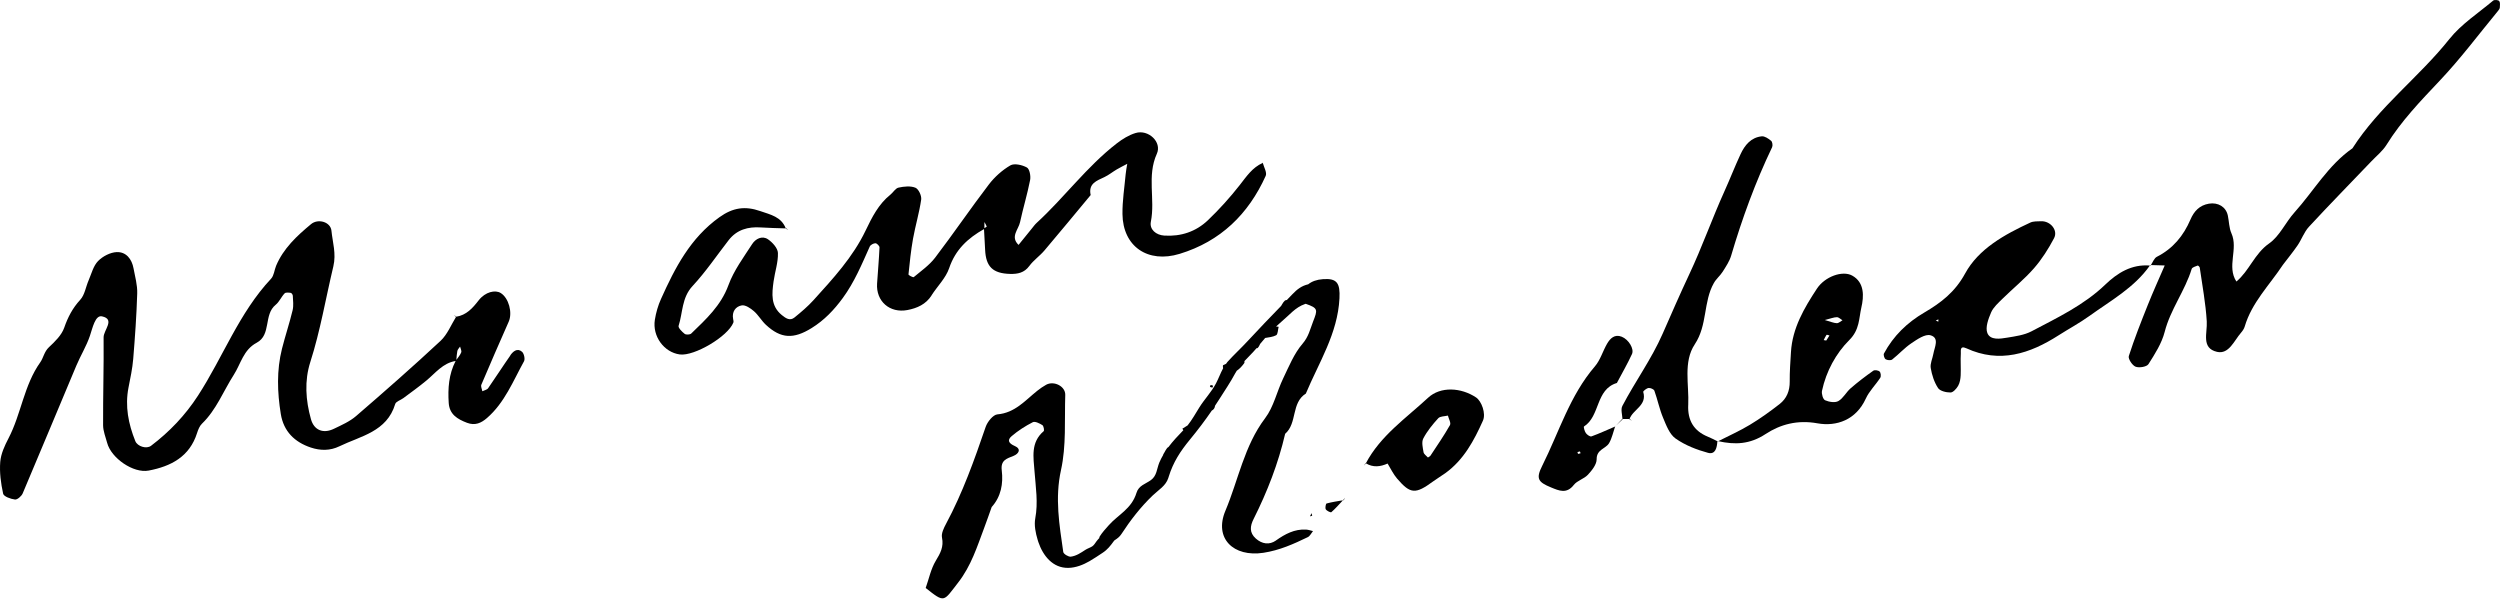
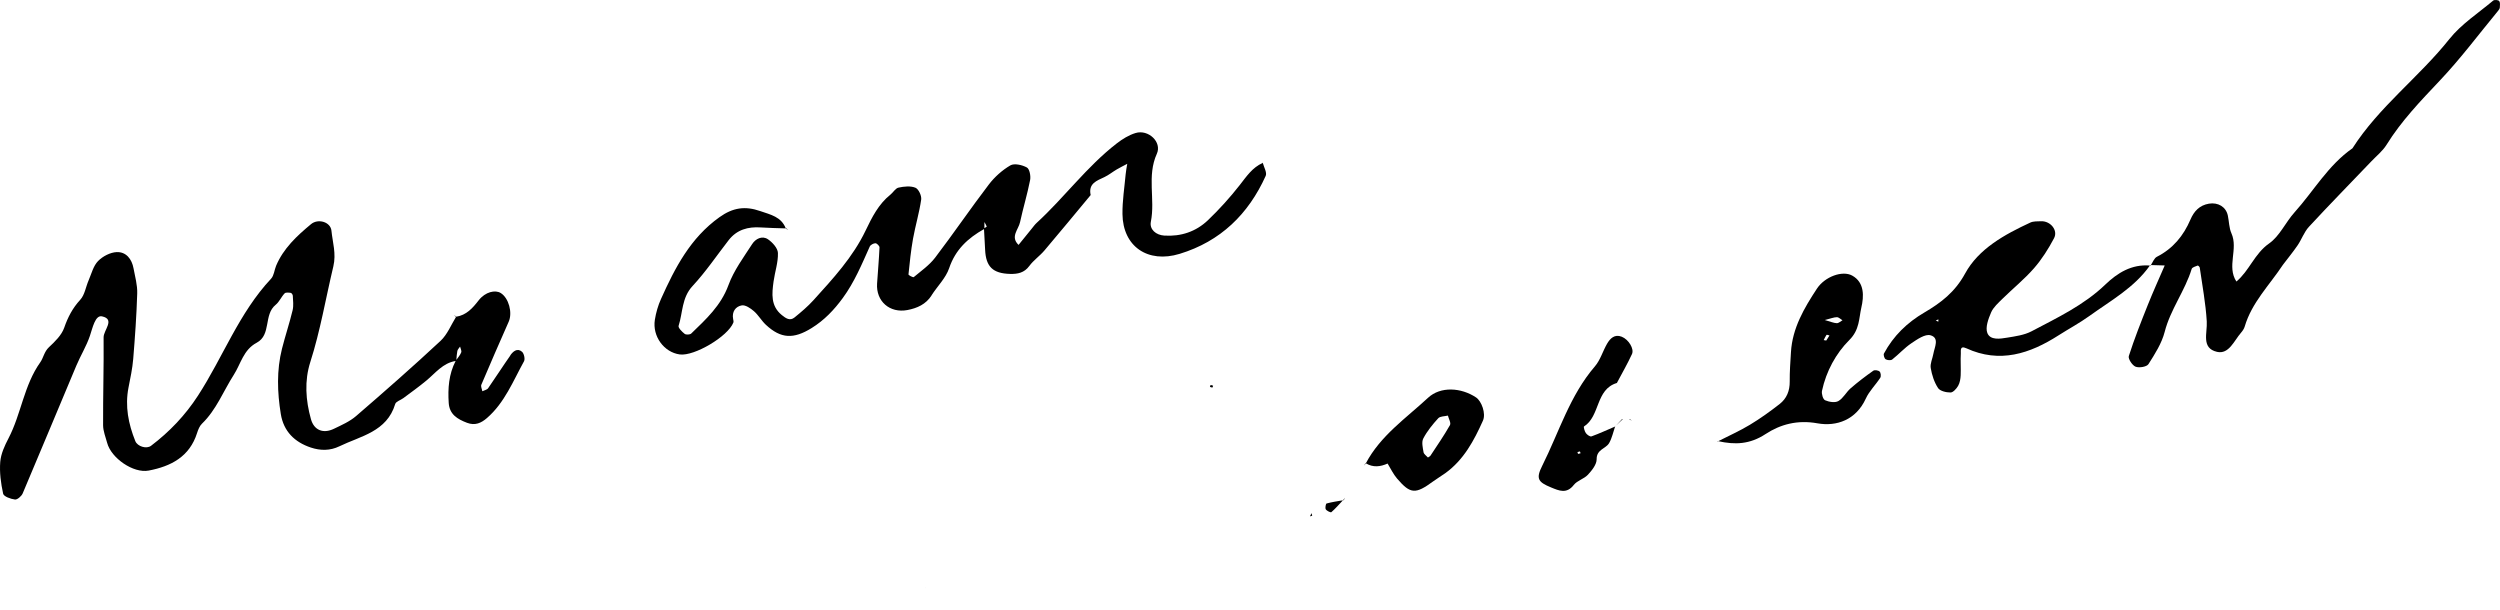
<svg xmlns="http://www.w3.org/2000/svg" width="168" height="41" viewBox="0 0 168 41" fill="none">
  <path d="M34.299 23.882C33.786 24.609 33.311 25.36 32.801 26.09C32.727 26.195 32.544 26.226 32.413 26.292C32.388 26.143 32.296 25.968 32.347 25.851C32.947 24.433 33.564 23.023 34.187 21.613C34.452 21.008 34.187 20.027 33.652 19.693C33.284 19.461 32.613 19.608 32.166 20.183C31.752 20.718 31.344 21.174 30.651 21.286C30.312 21.835 30.061 22.479 29.607 22.904C27.755 24.631 25.85 26.302 23.932 27.956C23.505 28.325 22.959 28.564 22.444 28.812C21.724 29.164 21.105 28.913 20.897 28.173C20.541 26.9 20.448 25.599 20.853 24.328C21.527 22.223 21.888 20.047 22.4 17.905C22.605 17.043 22.351 16.294 22.273 15.504C22.217 14.916 21.38 14.665 20.902 15.062C19.953 15.85 19.048 16.687 18.555 17.858C18.436 18.146 18.414 18.517 18.218 18.727C16.062 21.025 14.986 23.997 13.303 26.59C12.449 27.907 11.392 29.017 10.15 29.957C9.838 30.193 9.235 29.996 9.094 29.645C8.628 28.488 8.391 27.3 8.635 26.046C8.76 25.407 8.899 24.767 8.952 24.121C9.072 22.655 9.177 21.184 9.221 19.712C9.238 19.156 9.077 18.593 8.974 18.036C8.86 17.407 8.477 16.919 7.845 16.941C7.413 16.958 6.901 17.224 6.591 17.541C6.271 17.87 6.149 18.39 5.957 18.834C5.766 19.273 5.695 19.815 5.393 20.144C4.878 20.705 4.563 21.308 4.315 22.023C4.141 22.523 3.692 22.957 3.287 23.335C2.968 23.636 2.917 24.05 2.709 24.343C1.604 25.895 1.428 27.812 0.572 29.454C0.313 29.949 0.06 30.498 0.016 31.042C-0.04 31.747 0.06 32.482 0.211 33.177C0.252 33.365 0.718 33.533 1.006 33.568C1.165 33.587 1.445 33.343 1.524 33.158C2.739 30.301 3.922 27.432 5.129 24.572C5.412 23.899 5.805 23.265 6.039 22.577C6.222 22.038 6.396 21.159 6.854 21.259C7.762 21.454 6.957 22.181 6.962 22.669C6.981 24.636 6.918 26.605 6.928 28.571C6.928 28.969 7.096 29.366 7.201 29.762C7.472 30.784 8.957 31.818 9.989 31.623C11.485 31.338 12.741 30.694 13.244 29.096C13.315 28.873 13.412 28.627 13.573 28.471C14.539 27.539 15.005 26.29 15.708 25.192C16.184 24.45 16.355 23.506 17.247 23.033C18.248 22.503 17.701 21.147 18.526 20.481C18.772 20.283 18.902 19.947 19.126 19.715C19.199 19.637 19.404 19.661 19.541 19.681C19.595 19.688 19.675 19.805 19.677 19.873C19.69 20.198 19.738 20.537 19.665 20.844C19.456 21.713 19.17 22.564 18.95 23.433C18.584 24.887 18.633 26.358 18.87 27.822C19.058 28.983 19.792 29.71 20.89 30.076C21.537 30.291 22.188 30.293 22.808 29.991C24.242 29.296 25.994 29.017 26.558 27.151C26.609 26.978 26.923 26.89 27.109 26.751C27.626 26.366 28.151 25.99 28.648 25.578C29.263 25.07 29.761 24.394 30.617 24.258C30.159 25.146 30.09 26.102 30.154 27.078C30.205 27.846 30.732 28.164 31.383 28.412C31.932 28.62 32.342 28.422 32.72 28.095C33.913 27.063 34.477 25.609 35.214 24.277C35.297 24.126 35.214 23.755 35.079 23.638C34.76 23.36 34.474 23.621 34.291 23.879L34.299 23.882ZM30.995 23.679C30.922 23.862 30.785 24.021 30.668 24.184C30.686 23.982 30.693 23.779 30.734 23.582C30.756 23.477 30.854 23.387 30.917 23.291C30.947 23.423 31.034 23.577 30.993 23.679H30.995Z" fill="black" />
  <path d="M62.599 19.847C62.992 19.234 63.558 18.685 63.783 18.022C64.202 16.775 65.046 16.002 66.125 15.394C66.149 15.858 66.178 16.319 66.2 16.782C66.252 17.922 66.715 18.378 67.884 18.407C68.386 18.419 68.83 18.337 69.17 17.873C69.455 17.485 69.875 17.2 70.187 16.831C71.234 15.599 72.258 14.35 73.293 13.108C73.124 12.335 73.695 12.147 74.222 11.898C74.51 11.761 74.764 11.552 75.042 11.388C75.274 11.252 75.515 11.134 75.752 11.008C75.715 11.239 75.664 11.471 75.645 11.705C75.564 12.598 75.42 13.491 75.43 14.384C75.454 16.563 77.133 17.714 79.275 17.058C82.019 16.219 83.893 14.394 85.055 11.818C85.152 11.6 84.942 11.247 84.859 10.947C84.157 11.256 83.761 11.861 83.305 12.444C82.651 13.279 81.934 14.072 81.168 14.804C80.365 15.567 79.36 15.904 78.236 15.831C77.689 15.797 77.233 15.421 77.338 14.899C77.64 13.391 77.06 11.83 77.74 10.332C78.097 9.546 77.167 8.678 76.311 8.939C75.859 9.075 75.422 9.346 75.044 9.639C73.032 11.195 71.529 13.269 69.665 14.977C69.545 15.087 69.448 15.223 69.345 15.35C69.045 15.719 68.748 16.087 68.447 16.458C67.876 15.911 68.442 15.428 68.547 14.931C68.752 13.982 69.038 13.052 69.223 12.101C69.277 11.83 69.187 11.356 69.008 11.256C68.696 11.083 68.164 10.959 67.898 11.113C67.352 11.432 66.84 11.888 66.452 12.396C65.217 14.013 64.073 15.697 62.841 17.314C62.453 17.822 61.902 18.207 61.404 18.622C61.36 18.659 61.045 18.493 61.05 18.441C61.131 17.639 61.214 16.836 61.355 16.043C61.514 15.16 61.777 14.294 61.904 13.408C61.941 13.155 61.728 12.701 61.516 12.615C61.187 12.481 60.75 12.527 60.382 12.608C60.174 12.652 60.026 12.928 59.835 13.081C59.037 13.718 58.596 14.604 58.171 15.489C57.312 17.287 55.978 18.724 54.663 20.176C54.28 20.598 53.838 20.971 53.394 21.332C53.08 21.589 52.804 21.386 52.54 21.174C51.779 20.559 51.872 19.734 51.984 18.912C52.072 18.271 52.297 17.634 52.277 17C52.267 16.677 51.909 16.285 51.604 16.077C51.213 15.816 50.772 16.048 50.545 16.402C49.969 17.295 49.313 18.173 48.954 19.156C48.449 20.54 47.441 21.454 46.451 22.413C46.368 22.494 46.1 22.506 46.009 22.435C45.831 22.296 45.56 22.023 45.602 21.896C45.89 21.001 45.807 20.008 46.539 19.222C47.427 18.268 48.161 17.175 48.964 16.141C49.515 15.431 50.267 15.226 51.128 15.284C51.684 15.323 52.245 15.328 52.804 15.348C52.501 14.565 51.784 14.426 51.086 14.184C50.069 13.83 49.249 13.95 48.347 14.596C46.392 15.992 45.36 17.997 44.421 20.086C44.221 20.527 44.082 21.013 44.006 21.491C43.831 22.604 44.626 23.677 45.682 23.819C46.658 23.948 48.913 22.613 49.281 21.679C49.308 21.611 49.281 21.515 49.266 21.435C49.174 20.947 49.43 20.596 49.845 20.522C50.091 20.479 50.435 20.713 50.662 20.91C50.967 21.174 51.172 21.552 51.469 21.828C52.48 22.769 53.331 22.796 54.539 22.047C55.392 21.518 56.051 20.827 56.639 20.022C57.417 18.959 57.913 17.761 58.445 16.573C58.496 16.455 58.696 16.348 58.83 16.346C58.923 16.346 59.108 16.529 59.103 16.626C59.067 17.436 58.993 18.244 58.94 19.054C58.859 20.244 59.791 21.062 60.979 20.835C61.638 20.708 62.219 20.449 62.602 19.852L62.599 19.847ZM66.152 15.333V14.921C66.208 15.018 66.269 15.116 66.308 15.221C66.313 15.236 66.22 15.289 66.152 15.331V15.333Z" fill="black" />
  <path d="M84.852 10.915C84.852 10.915 84.859 10.937 84.862 10.947C84.867 10.947 84.872 10.942 84.877 10.94L84.852 10.915Z" fill="black" />
  <path d="M167.946 0.07C167.881 -0.005 167.619 -0.027 167.541 0.041C166.539 0.883 165.399 1.62 164.597 2.625C162.555 5.191 159.866 7.177 158.085 9.966C156.453 11.1 155.482 12.837 154.186 14.277C153.586 14.945 153.193 15.865 152.488 16.358C151.5 17.046 151.159 18.192 150.285 18.919C149.624 17.9 150.424 16.734 149.953 15.68C149.79 15.316 149.795 14.879 149.71 14.482C149.583 13.896 149.053 13.586 148.443 13.686C147.804 13.794 147.438 14.196 147.199 14.752C146.731 15.845 146.023 16.707 144.942 17.256C144.762 17.348 144.669 17.614 144.54 17.812C144.85 17.822 145.159 17.831 145.469 17.839C145.086 18.727 144.686 19.605 144.328 20.503C143.876 21.635 143.427 22.769 143.056 23.928C142.998 24.111 143.291 24.558 143.513 24.643C143.754 24.736 144.262 24.65 144.376 24.47C144.811 23.787 145.269 23.07 145.467 22.301C145.855 20.786 146.831 19.544 147.282 18.07C147.316 17.961 147.541 17.902 147.687 17.844C147.711 17.834 147.816 17.931 147.824 17.985C147.994 19.188 148.224 20.391 148.294 21.601C148.341 22.386 147.907 23.396 148.985 23.645C149.783 23.828 150.132 22.891 150.598 22.357C150.702 22.235 150.803 22.091 150.846 21.94C151.32 20.332 152.503 19.166 153.396 17.819H153.393C153.73 17.375 154.084 16.946 154.396 16.49C154.672 16.087 154.835 15.592 155.16 15.241C156.541 13.747 157.966 12.296 159.371 10.825C159.712 10.468 160.112 10.149 160.369 9.739C161.366 8.129 162.66 6.787 163.953 5.418C165.353 3.94 166.578 2.295 167.876 0.722C167.927 0.661 167.983 0.58 167.988 0.507C167.998 0.358 168.024 0.163 167.944 0.073L167.946 0.07Z" fill="black" />
  <path d="M62.209 39.519C62.209 39.519 62.209 39.516 62.209 39.514C62.2 39.506 62.192 39.501 62.182 39.494L62.207 39.519H62.209Z" fill="black" />
  <path d="M144.476 17.839C144.494 17.839 144.508 17.839 144.526 17.839C144.531 17.829 144.538 17.819 144.543 17.809C144.528 17.809 144.513 17.809 144.499 17.809C144.491 17.819 144.484 17.829 144.476 17.839Z" fill="black" />
  <path d="M141.468 19.132C140.031 20.51 138.248 21.352 136.518 22.264C136.03 22.52 135.435 22.599 134.878 22.691C134.4 22.772 133.746 22.872 133.551 22.381C133.402 22.006 133.617 21.427 133.802 20.996C133.956 20.642 134.286 20.357 134.571 20.073C135.271 19.386 136.042 18.761 136.684 18.027C137.213 17.422 137.652 16.724 138.03 16.011C138.316 15.477 137.794 14.845 137.16 14.867C136.918 14.877 136.647 14.86 136.437 14.957C134.71 15.76 132.963 16.714 132.056 18.38C131.37 19.634 130.436 20.344 129.316 21.001C128.164 21.674 127.235 22.572 126.603 23.753C126.554 23.843 126.625 24.082 126.713 24.14C126.822 24.211 127.062 24.231 127.154 24.16C127.598 23.811 127.981 23.377 128.447 23.065C128.835 22.803 129.374 22.43 129.728 22.53C130.348 22.706 130.001 23.328 129.921 23.779C129.865 24.099 129.696 24.433 129.745 24.731C129.823 25.197 129.979 25.685 130.236 26.075C130.37 26.28 130.789 26.378 131.077 26.375C131.253 26.375 131.477 26.117 131.59 25.922C131.704 25.719 131.746 25.456 131.758 25.216C131.78 24.726 131.738 24.233 131.768 23.745C131.778 23.579 131.685 23.199 132.141 23.406C134.388 24.436 136.406 23.77 138.338 22.533C139.026 22.094 139.75 21.706 140.412 21.23C141.844 20.198 143.422 19.334 144.471 17.844C143.247 17.748 142.305 18.327 141.461 19.137L141.468 19.132ZM130.255 21.618L130.082 21.537L130.26 21.462L130.255 21.618Z" fill="black" />
  <path d="M115.409 29.652C115.409 29.652 115.424 29.66 115.434 29.664C115.446 29.66 115.456 29.652 115.469 29.647C115.449 29.642 115.432 29.64 115.412 29.635C115.412 29.64 115.412 29.645 115.412 29.652H115.409Z" fill="black" />
  <path d="M109.523 28.159C109.523 28.159 109.513 28.159 109.508 28.159C109.506 28.166 109.501 28.174 109.498 28.181L109.523 28.159Z" fill="black" />
-   <path d="M113.45 27.222C113.514 25.843 113.101 24.323 113.89 23.135C114.751 21.84 114.451 20.288 115.173 19.017C115.331 18.737 115.6 18.522 115.771 18.249C115.985 17.907 116.222 17.558 116.334 17.178C117.071 14.679 117.961 12.242 119.086 9.893C119.14 9.78 119.106 9.534 119.018 9.461C118.84 9.314 118.588 9.141 118.388 9.161C117.666 9.236 117.247 9.754 116.964 10.364C116.585 11.176 116.263 12.013 115.893 12.83C115.056 14.679 114.385 16.595 113.516 18.439C112.904 19.744 112.316 21.086 111.733 22.418C110.981 24.136 109.881 25.636 109.022 27.28C108.903 27.51 109.015 27.861 109.03 28.159C109.188 28.159 109.347 28.159 109.505 28.159C109.727 27.515 110.698 27.249 110.425 26.339C110.408 26.285 110.647 26.092 110.781 26.073C110.906 26.056 111.138 26.156 111.174 26.256C111.389 26.854 111.513 27.485 111.757 28.069C111.967 28.573 112.189 29.179 112.599 29.469C113.238 29.92 114.016 30.223 114.778 30.43C115.283 30.567 115.383 30.069 115.407 29.649C115.195 29.547 114.985 29.432 114.765 29.345C113.809 28.954 113.402 28.234 113.448 27.22L113.45 27.222Z" fill="black" />
-   <path d="M85.74 36.325C85.301 36.632 84.806 36.561 84.391 36.19C83.949 35.795 83.998 35.358 84.245 34.87C85.162 33.043 85.899 31.147 86.362 29.152C87.187 28.439 86.757 27.073 87.753 26.448C88.626 24.36 89.892 22.423 90.012 20.052C90.063 19.032 89.851 18.69 88.907 18.759C88.487 18.788 88.16 18.907 87.911 19.105C87.484 19.203 87.167 19.432 86.831 19.791C86.711 19.917 86.589 20.042 86.469 20.166C86.455 20.166 86.44 20.166 86.426 20.166C86.296 20.186 86.196 20.386 86.091 20.559C85.342 21.335 84.591 22.106 83.862 22.899C83.413 23.387 82.907 23.848 82.476 24.331C82.442 24.367 82.42 24.411 82.39 24.45C82.327 24.48 82.261 24.506 82.198 24.538C82.168 24.553 82.176 24.648 82.193 24.75C82.015 25.075 81.89 25.429 81.719 25.756C81.412 26.346 80.939 26.824 80.59 27.388C80.341 27.788 80.104 28.215 79.807 28.588C79.689 28.661 79.572 28.735 79.455 28.808C79.477 28.837 79.499 28.874 79.521 28.91C79.163 29.279 78.821 29.642 78.521 30.04C78.382 30.098 78.279 30.381 78.16 30.552C78.165 30.552 78.17 30.557 78.174 30.557C78.077 30.725 77.984 30.896 77.906 31.084C77.731 31.513 77.745 31.965 77.345 32.26C76.989 32.521 76.523 32.616 76.371 33.121C76.045 34.197 75.137 34.587 74.51 35.295C74.293 35.539 74.068 35.783 73.895 36.059C73.881 36.083 73.873 36.12 73.871 36.159C73.805 36.227 73.742 36.298 73.68 36.381C73.598 36.495 73.515 36.639 73.395 36.717C73.258 36.805 73.083 36.856 72.939 36.949C72.629 37.149 72.334 37.359 71.956 37.408C71.797 37.427 71.47 37.227 71.451 37.093C71.19 35.268 70.88 33.482 71.299 31.587C71.66 29.962 71.531 28.227 71.585 26.539C71.602 25.961 70.833 25.57 70.306 25.853C70.094 25.968 69.892 26.112 69.701 26.263C68.886 26.915 68.203 27.746 67.025 27.846C66.735 27.871 66.354 28.344 66.237 28.688C65.476 30.911 64.69 33.121 63.575 35.2C63.424 35.483 63.246 35.844 63.302 36.124C63.431 36.751 63.19 37.178 62.882 37.688C62.553 38.235 62.424 38.901 62.206 39.513C63.505 40.54 63.387 40.435 64.38 39.159C65.266 38.023 65.661 36.739 66.144 35.456C66.315 35 66.476 34.536 66.639 34.078C66.639 34.078 66.639 34.078 66.637 34.078C67.274 33.37 67.425 32.501 67.318 31.611C67.232 30.913 67.659 30.82 68.12 30.63C68.452 30.494 68.655 30.174 68.191 29.971C67.786 29.796 67.664 29.579 67.984 29.308C68.413 28.942 68.904 28.627 69.406 28.371C69.552 28.295 69.858 28.449 70.048 28.569C70.133 28.622 70.189 28.927 70.136 28.974C69.248 29.735 69.448 30.718 69.521 31.694C69.599 32.736 69.77 33.773 69.57 34.831C69.484 35.29 69.592 35.817 69.731 36.278C69.745 36.327 69.76 36.376 69.777 36.425C70.087 37.342 70.743 38.181 71.792 38.162C72.297 38.152 72.785 37.959 73.217 37.71C73.527 37.532 73.8 37.342 74.095 37.149C74.427 36.932 74.622 36.676 74.854 36.356C74.866 36.342 74.883 36.325 74.895 36.31C75.079 36.195 75.244 36.066 75.349 35.902C75.962 34.963 76.652 34.068 77.465 33.292C77.848 32.926 78.34 32.65 78.509 32.126C78.519 32.094 78.528 32.065 78.538 32.033C78.843 31.052 79.311 30.335 79.96 29.544C80.49 28.9 80.975 28.261 81.434 27.59C81.551 27.532 81.632 27.432 81.653 27.261C81.749 27.119 81.844 26.978 81.934 26.831C82.312 26.236 82.688 25.68 83.017 25.068C83.047 25.014 83.081 24.963 83.112 24.912C83.303 24.787 83.464 24.607 83.61 24.407C83.635 24.375 83.63 24.323 83.625 24.267C83.898 23.975 84.191 23.694 84.442 23.396C84.452 23.396 84.459 23.399 84.469 23.401C84.537 23.401 84.608 23.27 84.681 23.111C84.793 22.974 84.908 22.84 85.02 22.711C85.274 22.669 85.537 22.642 85.755 22.53C85.877 22.467 85.872 22.157 85.925 21.959C85.872 21.959 85.813 21.95 85.752 21.942C85.874 21.828 85.999 21.713 86.135 21.598C86.638 21.181 87.04 20.657 87.684 20.435C87.702 20.43 87.724 20.422 87.743 20.415C88.585 20.708 88.553 20.81 88.238 21.613C88.041 22.12 87.938 22.628 87.533 23.096C86.962 23.758 86.616 24.626 86.228 25.431C85.803 26.314 85.594 27.341 85.018 28.1C83.605 29.971 83.22 32.25 82.346 34.326C81.568 36.176 82.886 37.456 84.906 37.147C85.987 36.981 86.933 36.556 87.885 36.095C88.031 36.024 88.119 35.827 88.233 35.688C88.08 35.654 87.926 35.597 87.77 35.588C86.992 35.544 86.362 35.885 85.743 36.32L85.74 36.325Z" fill="black" />
  <path d="M125.886 24.912C125.361 25.282 124.846 25.673 124.361 26.095C124.061 26.356 123.868 26.763 123.539 26.951C123.314 27.08 122.909 27.012 122.646 26.897C122.504 26.836 122.397 26.461 122.438 26.263C122.719 24.951 123.378 23.743 124.275 22.85C124.973 22.157 124.915 21.391 125.083 20.666C125.254 19.932 125.312 18.983 124.463 18.517C123.812 18.161 122.633 18.585 122.097 19.398C121.243 20.696 120.445 22.05 120.352 23.67C120.313 24.326 120.262 24.982 120.269 25.639C120.277 26.263 120.064 26.783 119.591 27.151C118.949 27.651 118.286 28.13 117.588 28.549C116.907 28.959 116.176 29.286 115.466 29.647C116.581 29.896 117.583 29.867 118.645 29.169C119.635 28.52 120.779 28.203 122.133 28.447C123.417 28.676 124.727 28.222 125.383 26.783C125.615 26.275 126.047 25.863 126.354 25.385C126.417 25.287 126.391 25.046 126.31 24.968C126.225 24.885 125.976 24.846 125.886 24.912ZM123.441 21.315C123.565 21.315 123.69 21.45 123.814 21.523C123.687 21.591 123.558 21.723 123.434 21.718C123.226 21.711 123.021 21.616 122.626 21.506C123.024 21.406 123.231 21.318 123.441 21.315ZM122.746 22.503C122.763 22.482 122.875 22.528 122.941 22.545C122.87 22.657 122.797 22.769 122.724 22.884C122.668 22.874 122.609 22.865 122.553 22.855C122.614 22.735 122.668 22.611 122.743 22.503H122.746Z" fill="black" />
  <path d="M99.193 26.709C98.188 26.039 96.807 25.951 95.967 26.729C94.484 28.105 92.766 29.276 91.786 31.133C92.269 31.428 92.757 31.369 93.247 31.15C93.454 31.491 93.628 31.862 93.884 32.16C94.787 33.211 95.118 33.221 96.314 32.345C96.577 32.153 96.86 31.987 97.126 31.796C98.363 30.903 99.054 29.608 99.654 28.266C99.868 27.785 99.559 26.956 99.193 26.709ZM97.441 28.561C97.041 29.266 96.58 29.935 96.133 30.613C96.094 30.672 96.019 30.701 95.958 30.745C95.855 30.628 95.684 30.52 95.662 30.389C95.611 30.084 95.518 29.708 95.645 29.466C95.904 28.971 96.27 28.522 96.648 28.108C96.777 27.966 97.077 27.983 97.299 27.927C97.353 28.142 97.519 28.422 97.439 28.561H97.441Z" fill="black" />
  <path d="M106.941 29.325C106.851 29.357 106.648 29.215 106.57 29.103C106.482 28.981 106.404 28.686 106.446 28.659C107.544 27.954 107.212 26.17 108.654 25.736C108.995 25.09 109.364 24.455 109.669 23.792C109.83 23.443 109.442 22.811 108.981 22.628C108.505 22.438 108.202 22.738 107.99 23.108C107.705 23.604 107.541 24.197 107.178 24.619C105.49 26.58 104.767 29.044 103.64 31.294C103.204 32.162 103.345 32.392 104.231 32.755C104.772 32.977 105.275 33.209 105.76 32.587C105.99 32.292 106.448 32.182 106.709 31.901C106.978 31.611 107.297 31.211 107.295 30.862C107.285 30.191 107.917 30.159 108.137 29.769C108.327 29.435 108.405 29.04 108.532 28.671L108.527 28.666C108 28.891 107.48 29.132 106.944 29.327L106.941 29.325ZM106.043 30.501C106.043 30.501 106.019 30.423 106.004 30.379C106.06 30.364 106.117 30.35 106.173 30.335C106.187 30.376 106.199 30.418 106.214 30.459C106.158 30.474 106.102 30.498 106.043 30.501Z" fill="black" />
  <path d="M89.092 34.224C89.156 34.331 89.422 34.456 89.466 34.419C89.744 34.175 89.99 33.892 90.246 33.619C89.878 33.682 89.507 33.736 89.148 33.834C89.092 33.848 89.039 34.131 89.092 34.226V34.224Z" fill="black" />
  <path d="M81.305 25.995C81.358 26.012 81.415 26.044 81.468 26.044C81.488 26.044 81.502 25.963 81.522 25.922C81.468 25.904 81.412 25.873 81.361 25.873C81.341 25.873 81.324 25.953 81.307 25.995H81.305Z" fill="black" />
  <path d="M88.18 34.658C88.165 34.6 88.148 34.541 88.133 34.483C88.099 34.556 88.065 34.627 88.031 34.7C88.08 34.685 88.131 34.673 88.18 34.658Z" fill="black" />
  <path d="M52.975 15.458L52.838 15.345C52.838 15.345 52.816 15.345 52.804 15.345C52.806 15.355 52.811 15.36 52.816 15.37C52.87 15.399 52.923 15.428 52.977 15.458H52.975Z" fill="black" />
  <path d="M30.5 21.179C30.546 21.215 30.593 21.252 30.639 21.288C30.644 21.288 30.646 21.288 30.651 21.286C30.656 21.279 30.659 21.271 30.663 21.264C30.61 21.235 30.556 21.208 30.5 21.179Z" fill="black" />
  <path d="M108.53 28.669C108.556 28.639 108.586 28.61 108.612 28.581C108.583 28.608 108.554 28.637 108.525 28.664L108.53 28.669Z" fill="black" />
  <path d="M108.612 28.581C108.754 28.449 108.893 28.315 109.034 28.183C109.034 28.176 109.034 28.166 109.032 28.159C109.025 28.159 109.017 28.159 109.008 28.159C108.876 28.3 108.744 28.442 108.612 28.581Z" fill="black" />
  <path d="M109.522 28.159L109.498 28.181C109.554 28.212 109.61 28.244 109.666 28.276C109.618 28.237 109.571 28.198 109.522 28.159Z" fill="black" />
  <path d="M90.276 33.587C90.276 33.587 90.283 33.594 90.29 33.602L90.276 33.587C90.276 33.587 90.256 33.609 90.246 33.619C90.263 33.616 90.281 33.614 90.3 33.609C90.329 33.555 90.359 33.502 90.388 33.448C90.351 33.494 90.315 33.538 90.276 33.585V33.587Z" fill="black" />
  <path d="M91.759 31.118C91.727 31.177 91.695 31.235 91.666 31.291C91.705 31.24 91.744 31.189 91.781 31.14C91.781 31.138 91.783 31.135 91.786 31.133C91.776 31.128 91.769 31.123 91.759 31.118Z" fill="black" />
</svg>